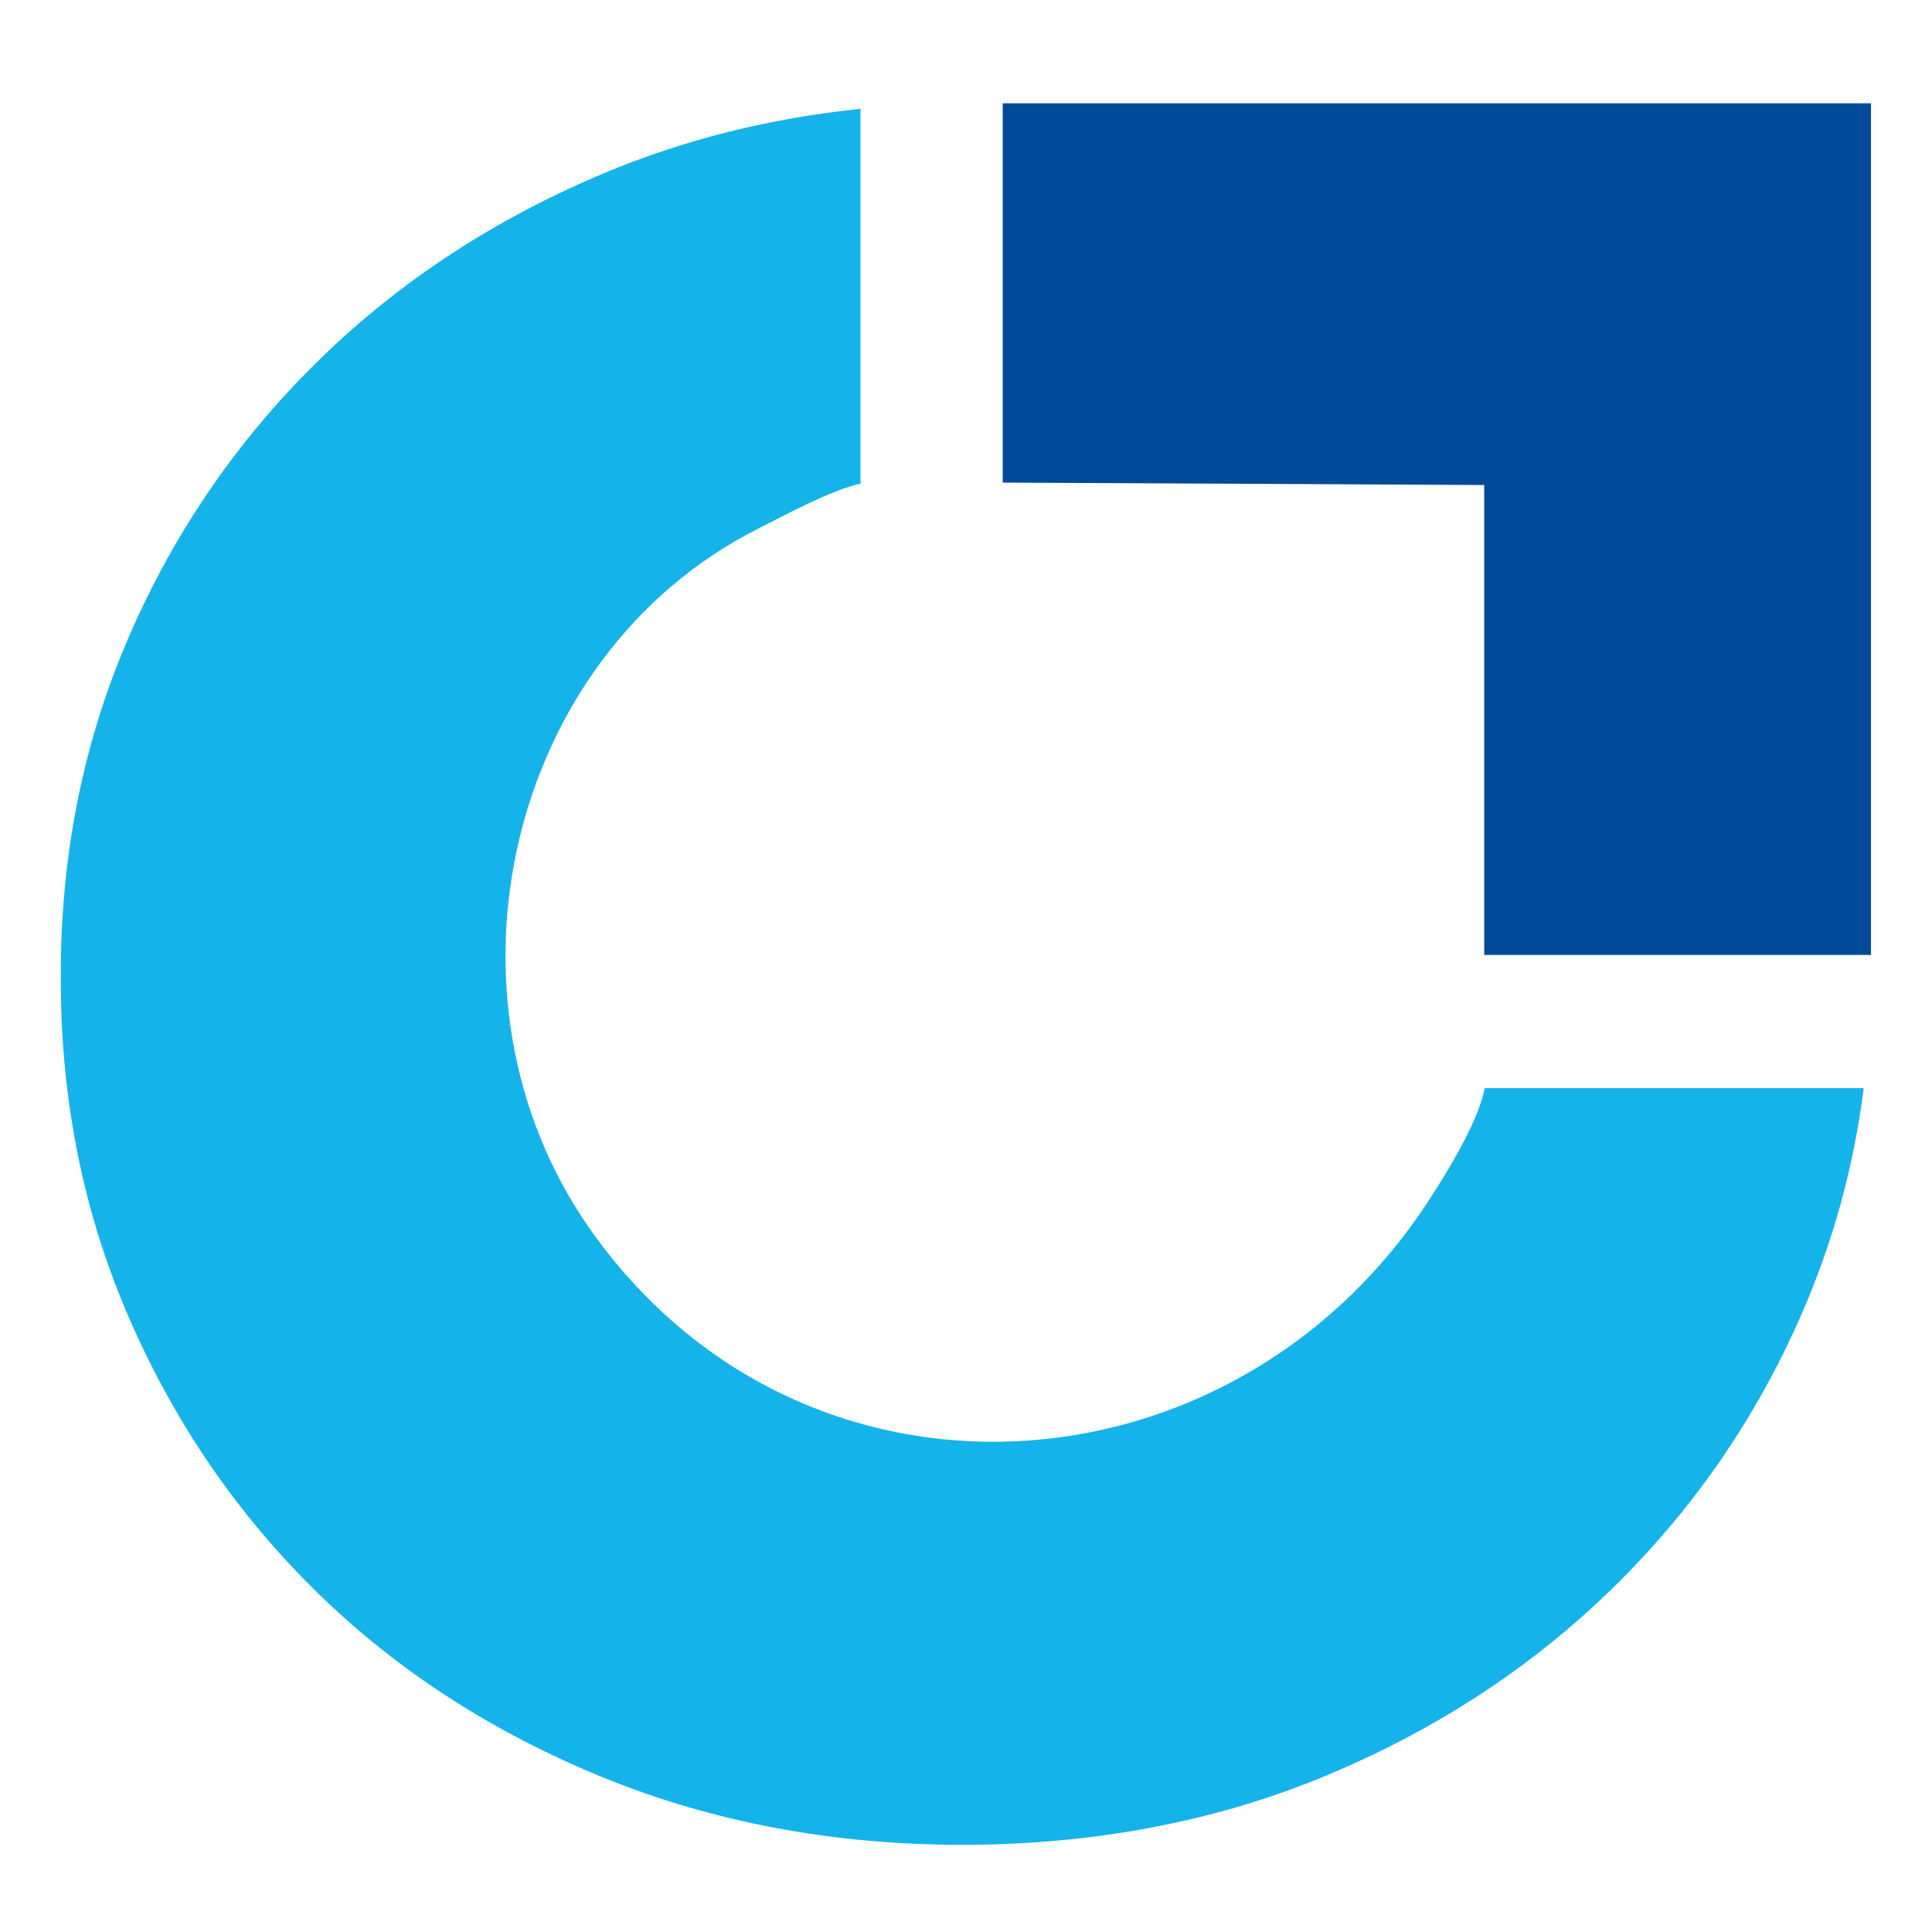
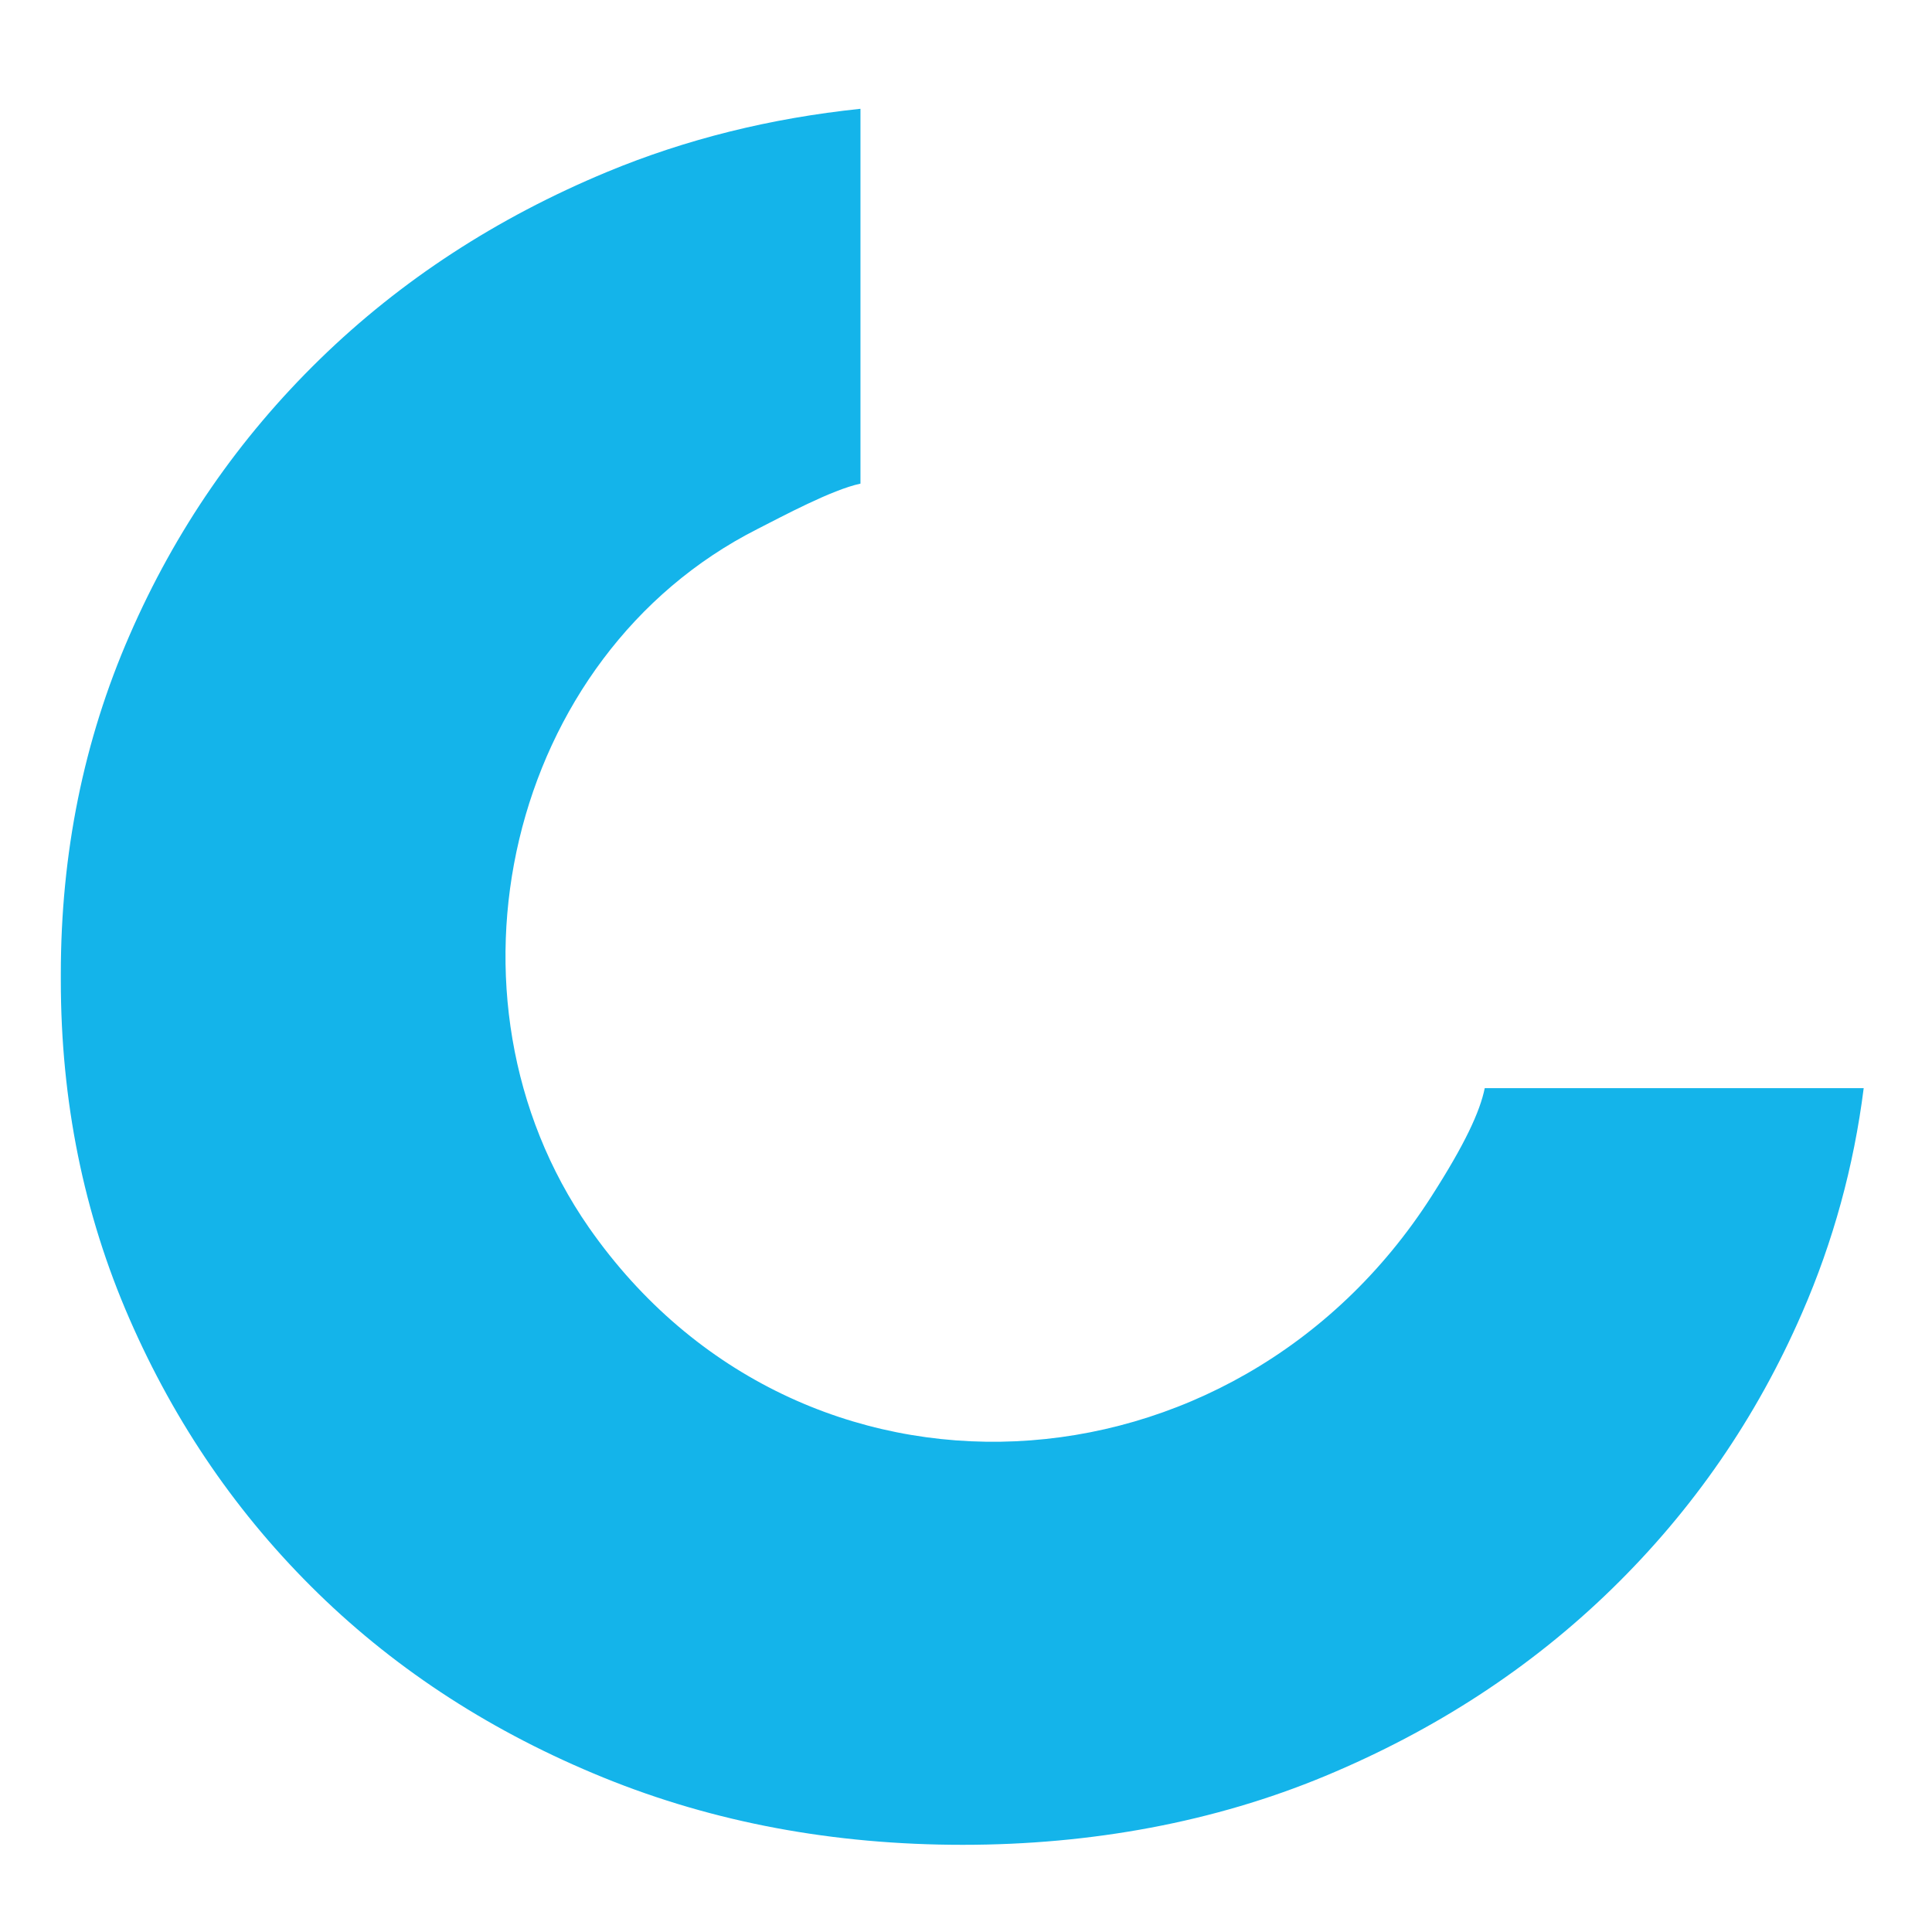
<svg xmlns="http://www.w3.org/2000/svg" width="48" height="48" viewBox="0 0 48 48" fill="none">
  <style>
    .st0 { fill:#14B4EA }
    .st1 { fill:#004A99}
    @media (prefers-color-scheme: dark) {
        .st0 { fill:#fff }
        .st1 { fill:#14B4EA}
    }
</style>
  <path fill-rule="evenodd" clip-rule="evenodd" d="M36.888 27.035C36.769 27.619 36.397 28.424 35.567 29.719C30.669 37.377 19.896 38.037 14.634 30.502C10.646 24.77 12.602 16.291 18.821 13.142C19.43 12.833 20.671 12.164 21.378 12.016V2.703C19.147 2.936 17.047 3.456 15.079 4.273C12.34 5.412 9.961 6.961 7.946 8.925C5.931 10.89 4.352 13.176 3.217 15.787C2.078 18.399 1.511 21.202 1.511 24.199V24.355C1.511 27.352 2.078 30.159 3.217 32.767C4.356 35.379 5.918 37.652 7.908 39.591C9.897 41.529 12.264 43.053 15.002 44.167C17.741 45.28 20.713 45.834 23.917 45.834C27.122 45.834 30.174 45.267 32.913 44.129C35.652 42.99 38.031 41.441 40.046 39.476C42.061 37.512 43.64 35.226 44.774 32.614C45.545 30.845 46.057 28.982 46.303 27.035H36.884H36.888Z" class="st0" />
-   <path fill-rule="evenodd" clip-rule="evenodd" d="M36.875 12.05V23.725H46.484V2.567H24.912V11.99L36.875 12.05Z" class="st1" />
</svg>